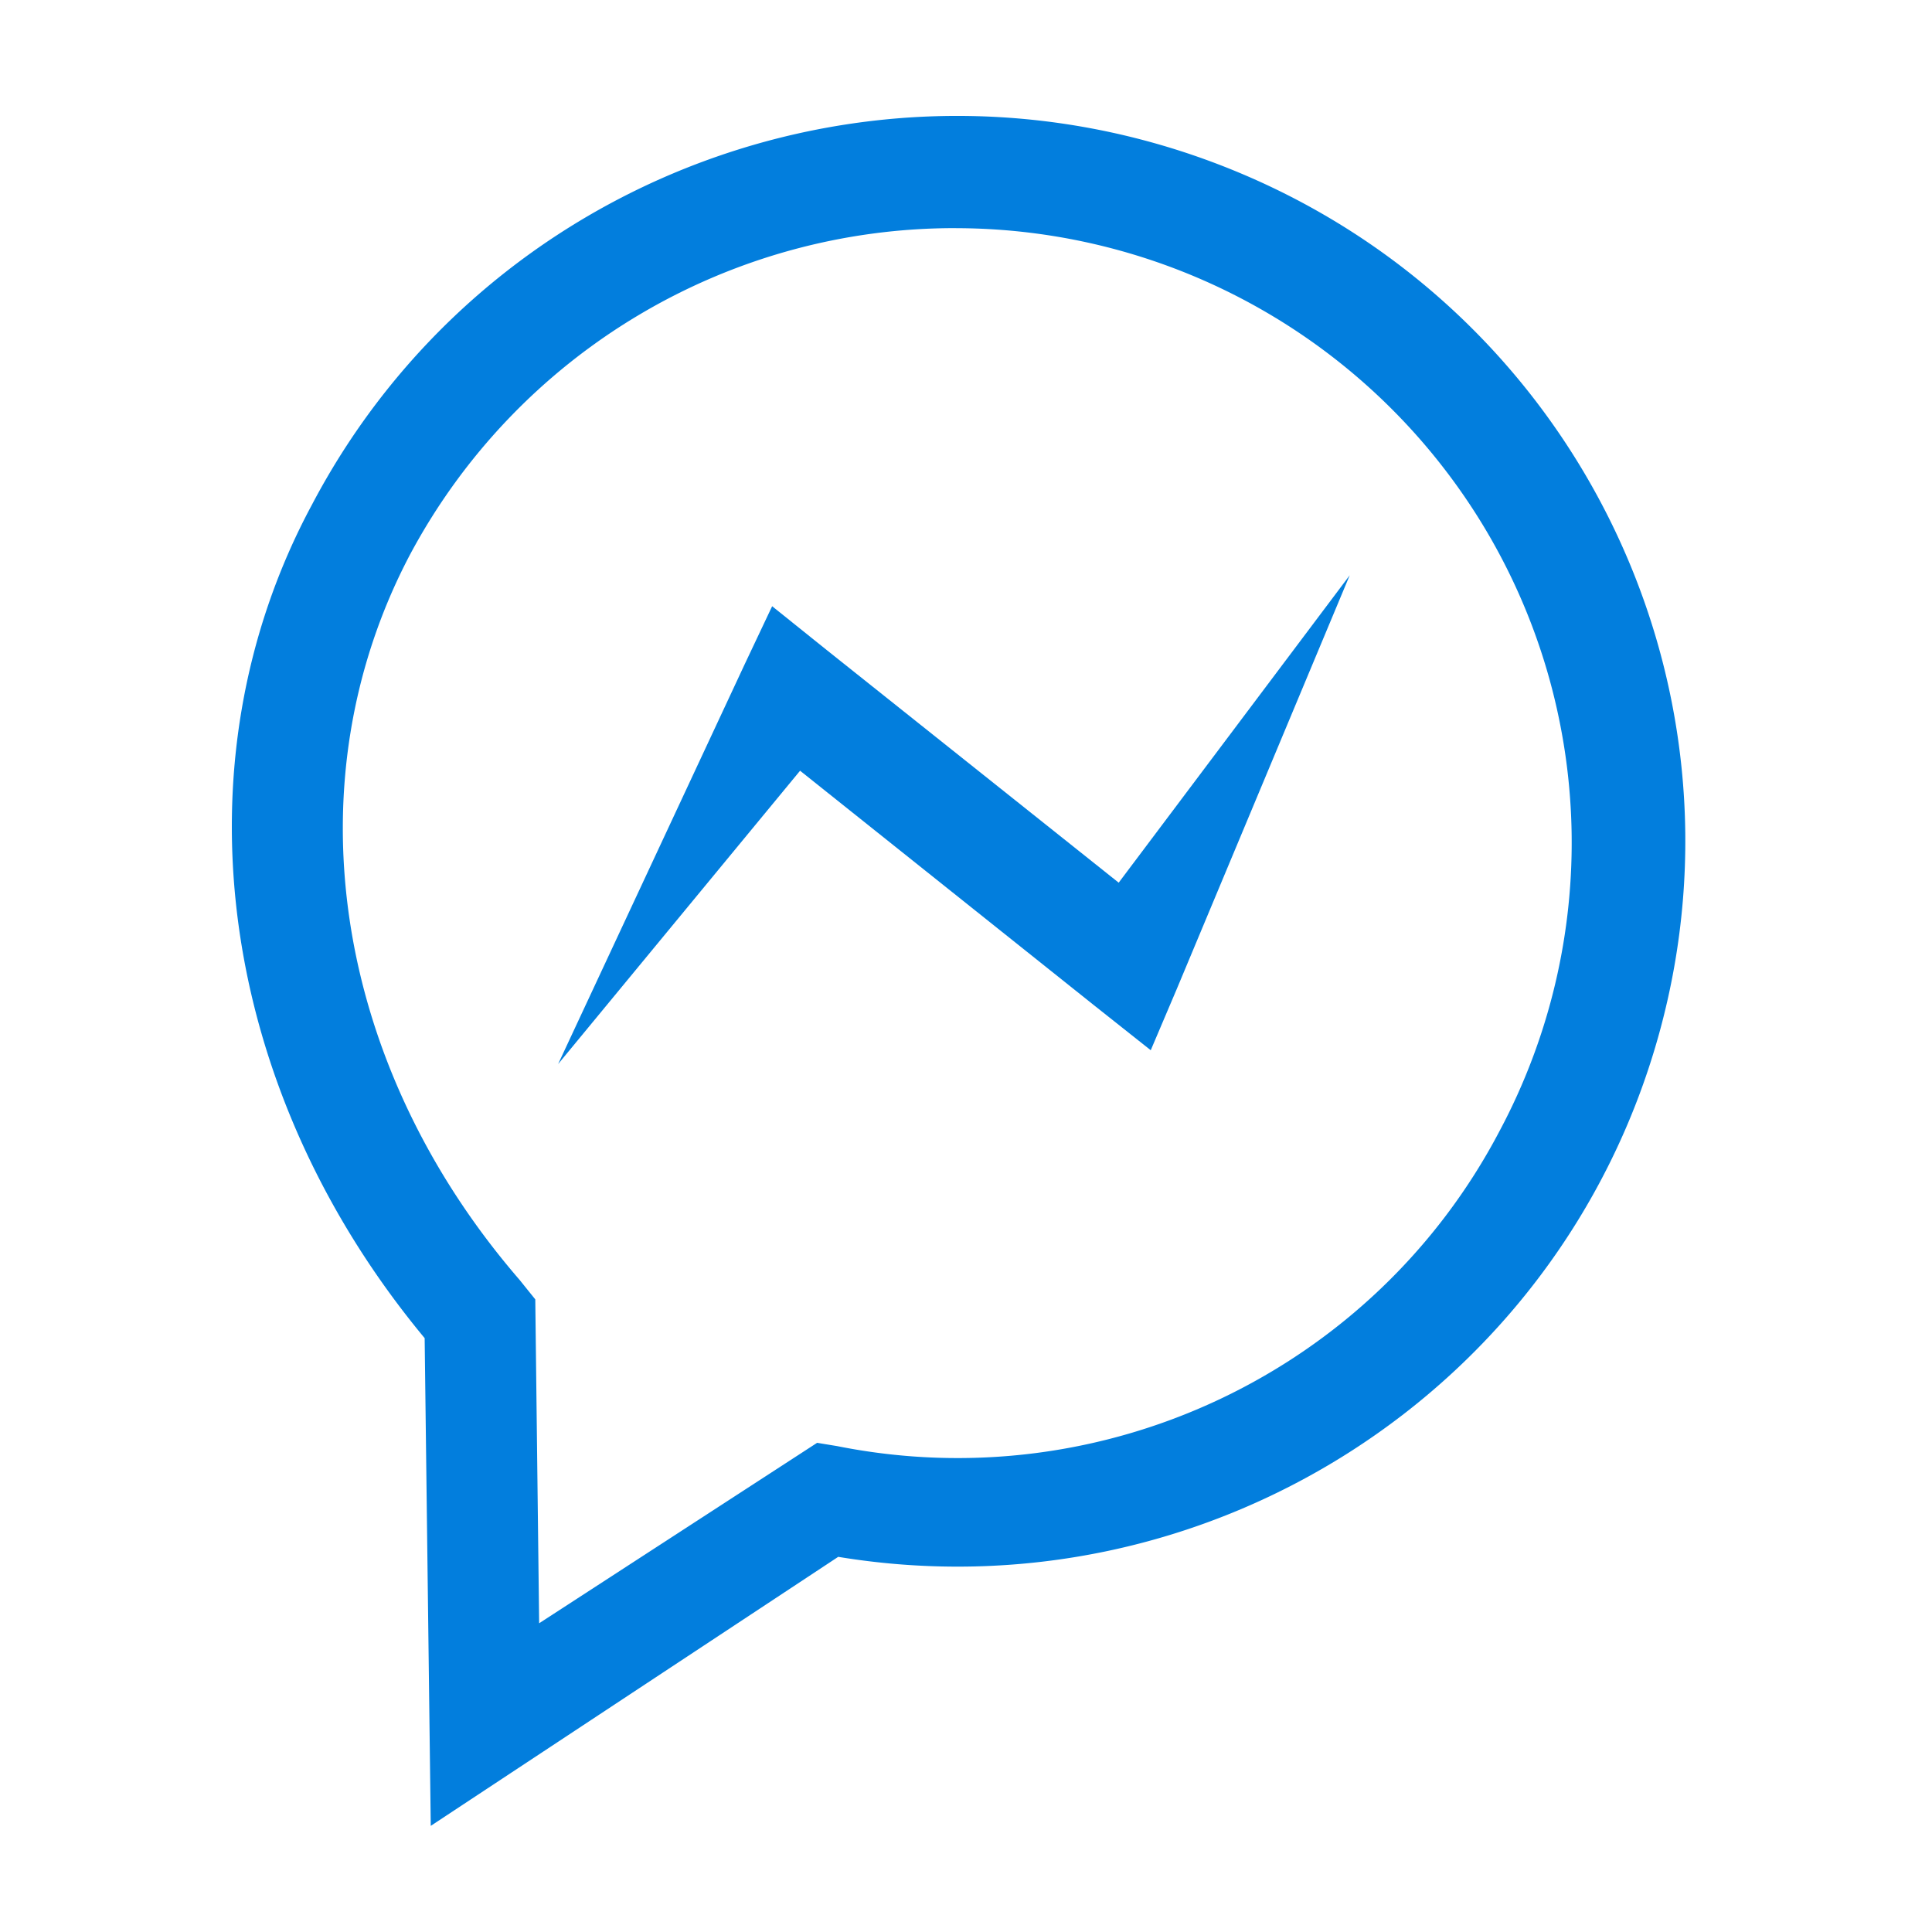
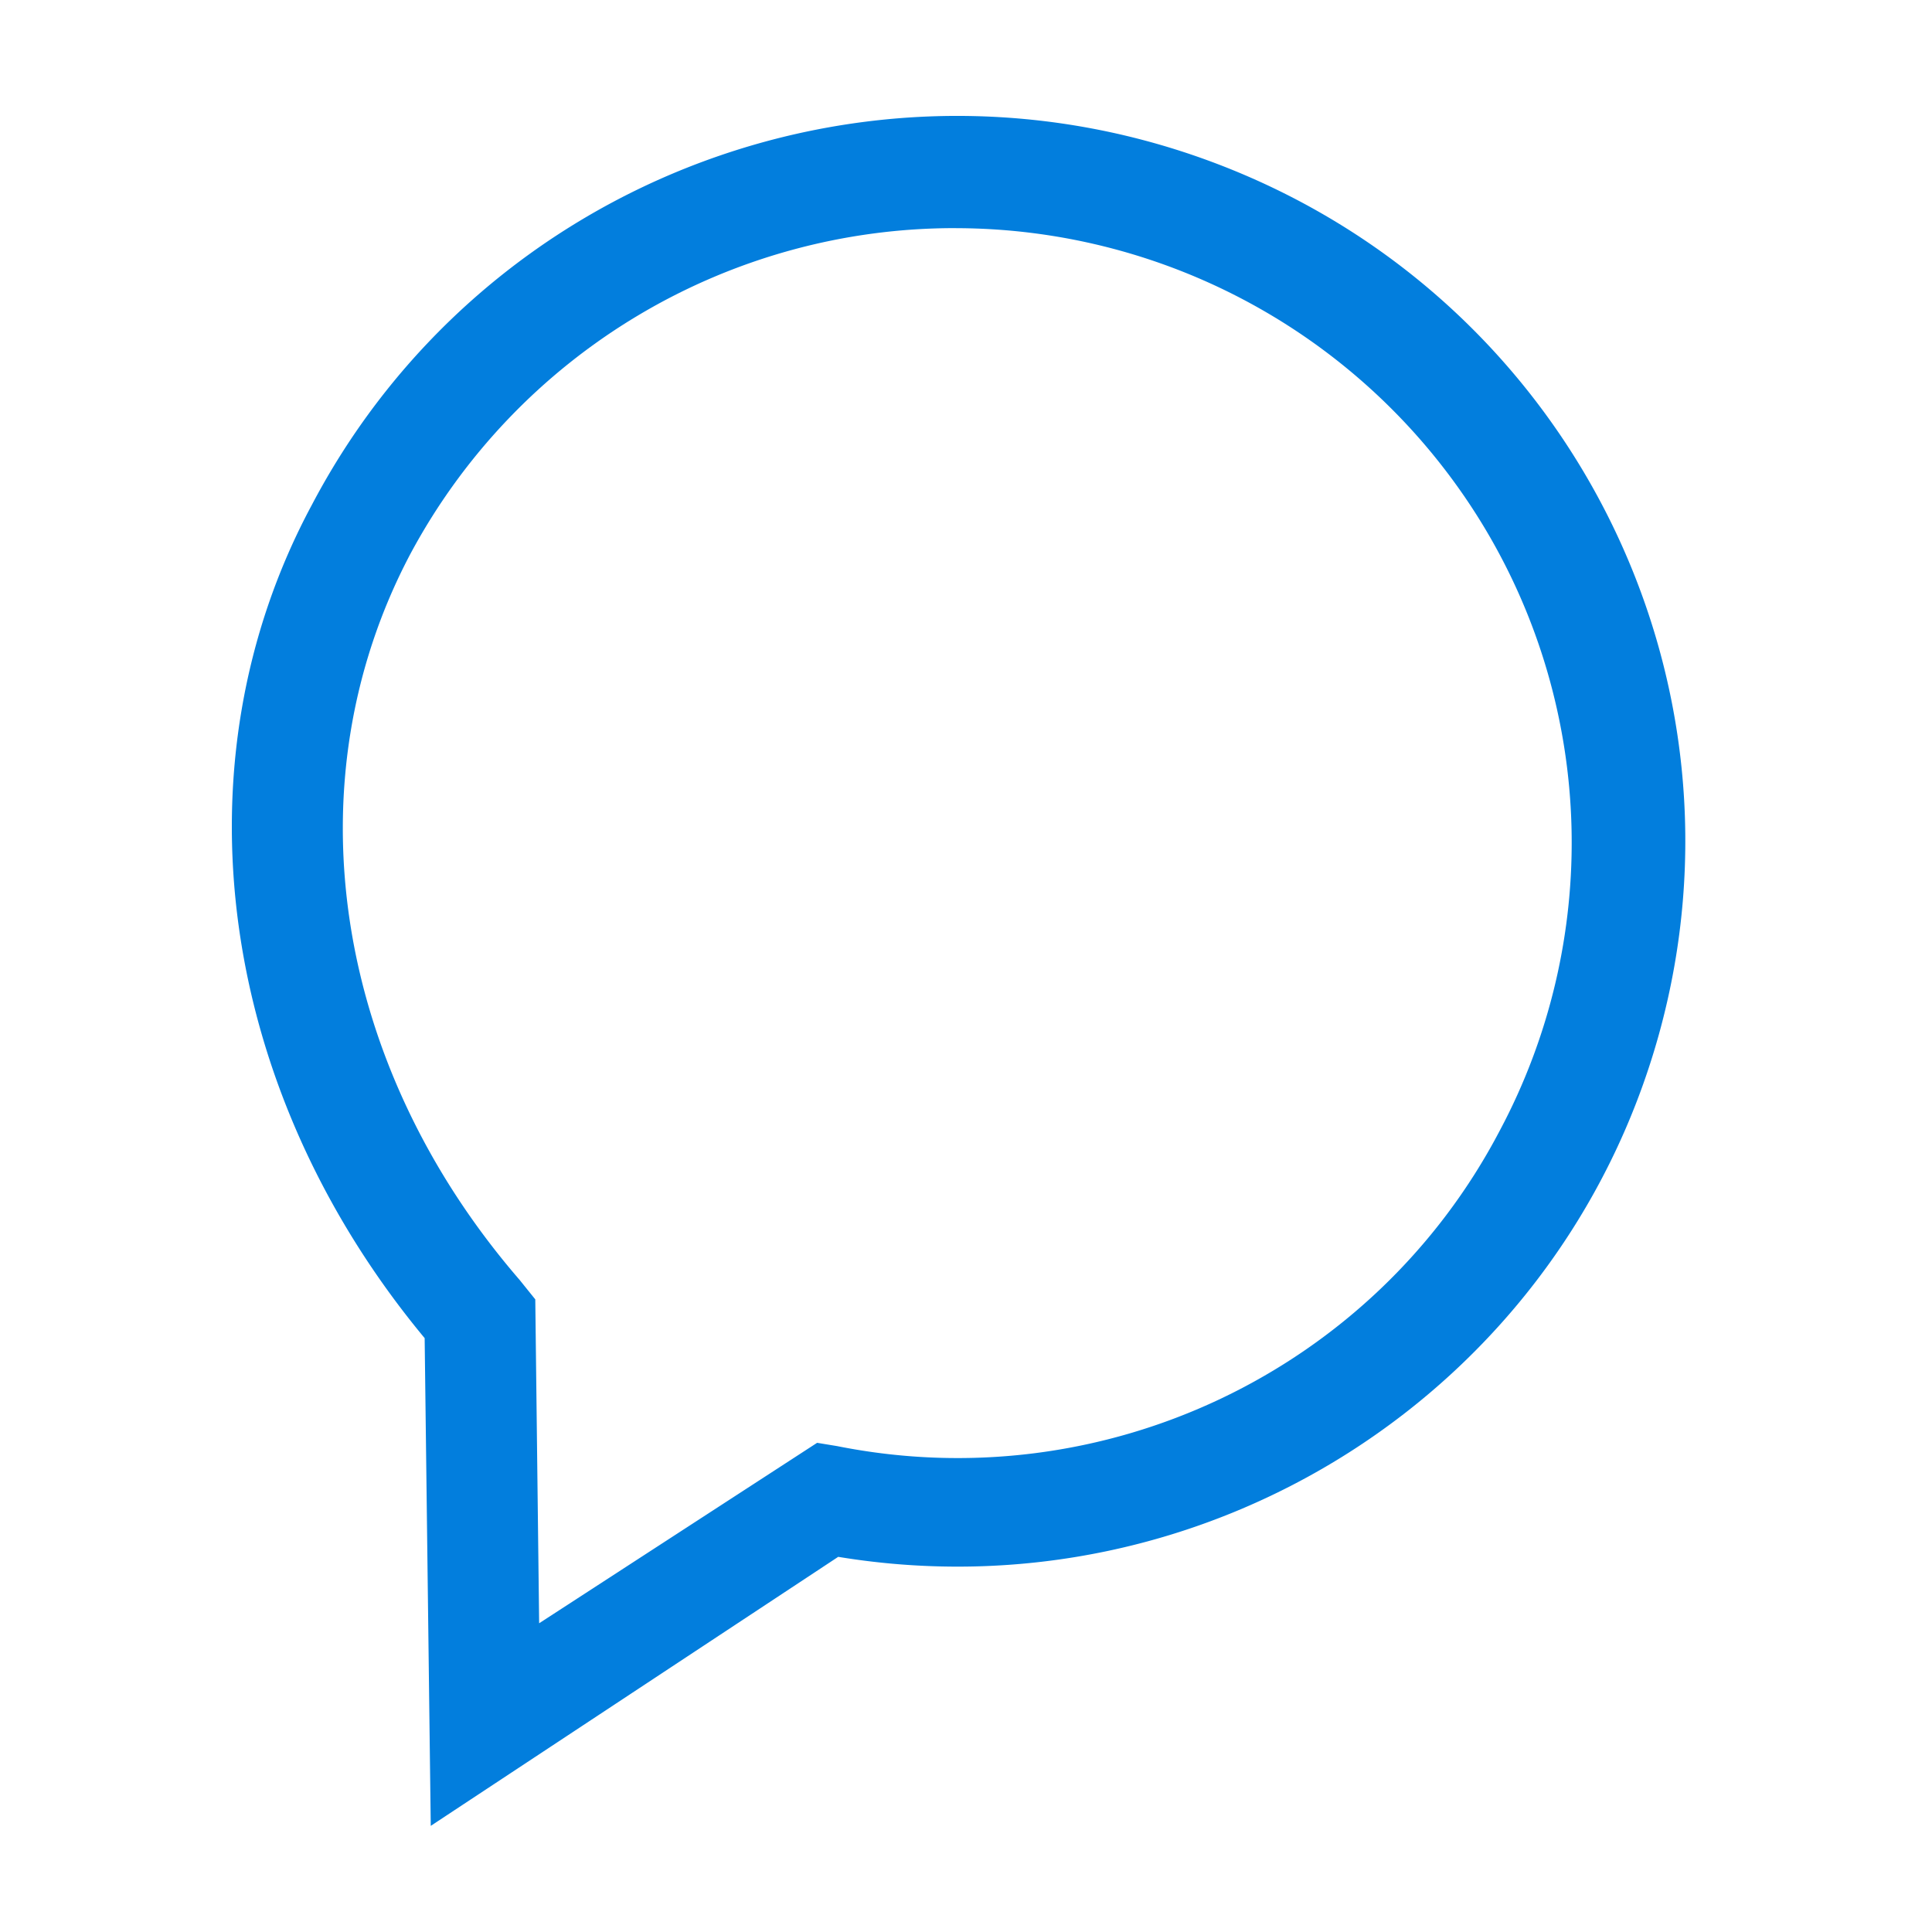
<svg xmlns="http://www.w3.org/2000/svg" width="50" height="50" viewBox="0 0 50 50">
  <g fill="#027EDD" fill-rule="nonzero">
    <path d="M11.148 47.254l-.158-12.623C5.638 28.184 4.473 19.76 8.07 13.068 12.538 4.566 22.727.79 31.69 4.315 40.65 7.84 45.5 17.529 42.93 26.778c-2.57 9.249-11.73 15.078-21.237 13.513l-10.546 6.963zm13.596-41.35a15.979 15.979 0 0 0-14.128 8.44c-3.108 5.888-2 13.195 2.834 18.783l.403.501.1 8.382 7.194-4.67.518.085c6.904 1.381 13.894-1.948 17.15-8.167a15.847 15.847 0 0 0-.416-15.633 15.983 15.983 0 0 0-13.655-7.72z" />
-     <path d="M14.444 27.538l4.834-10.359.705-1.49 1.41 1.132 8.704 6.935-2.143.415 6.977-9.284-4.474 10.703-.676 1.59-1.482-1.175-8.69-6.934 2.115-.359z" />
  </g>
</svg>